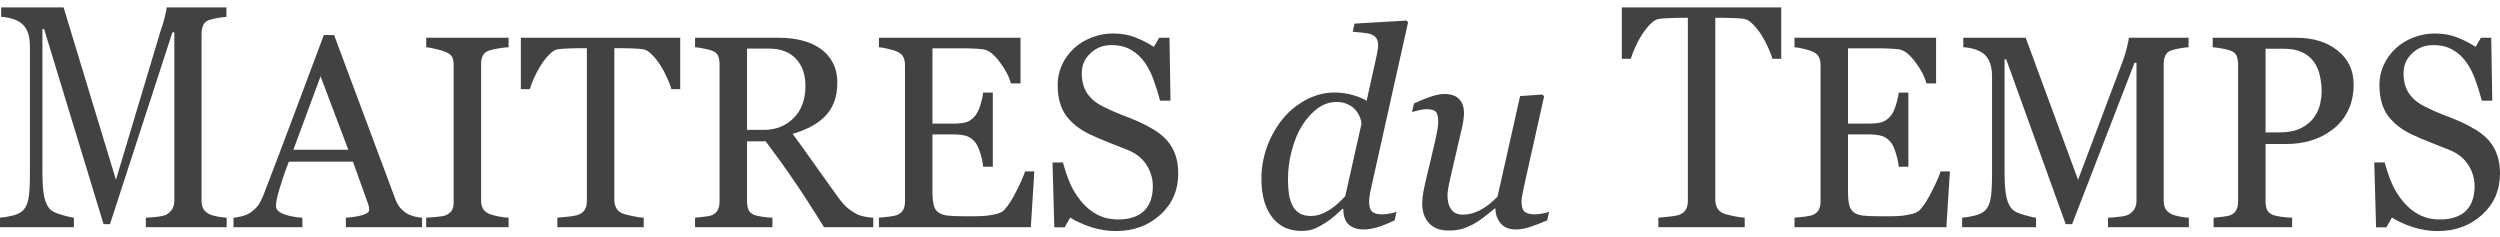
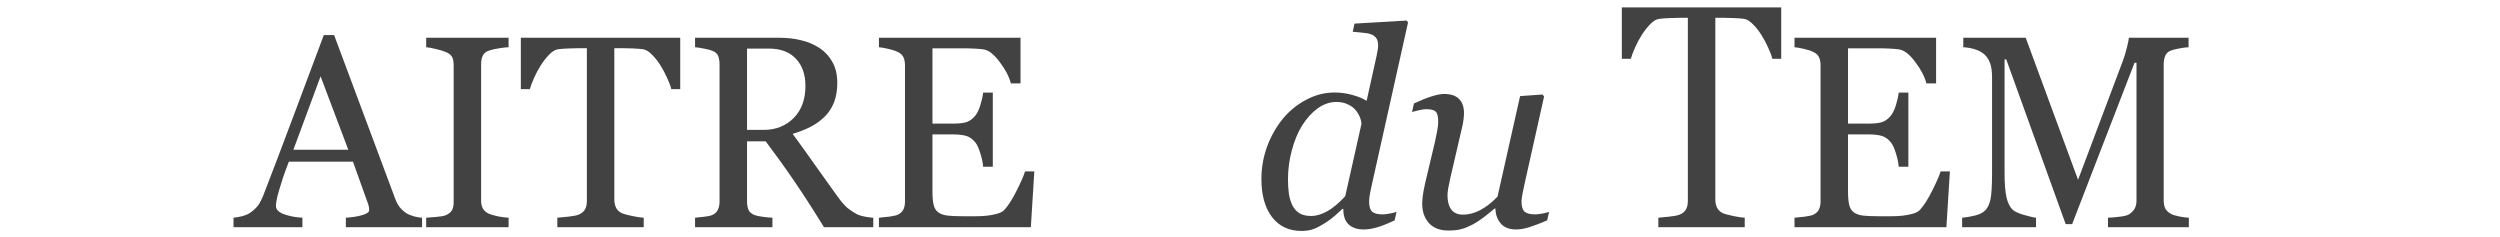
<svg xmlns="http://www.w3.org/2000/svg" width="190" height="18" viewBox="0 0 190 18" fill="none">
-   <path d="M17.229 17.267H11.084V16.546C11.306 16.54 11.591 16.516 11.937 16.475C12.29 16.435 12.531 16.377 12.662 16.303C12.865 16.174 13.012 16.029 13.103 15.867C13.201 15.698 13.25 15.488 13.25 15.238V2.458H13.103L8.36 17.033H7.87L3.352 2.205H3.224V13.107C3.224 13.939 3.273 14.571 3.371 15.004C3.476 15.437 3.633 15.748 3.842 15.938C3.985 16.08 4.283 16.215 4.734 16.343C5.184 16.472 5.478 16.54 5.616 16.546V17.267H0V16.546C0.294 16.519 0.601 16.469 0.921 16.394C1.248 16.32 1.499 16.208 1.676 16.059C1.905 15.87 2.061 15.579 2.146 15.187C2.231 14.795 2.274 14.139 2.274 13.219V3.544C2.274 3.118 2.225 2.769 2.127 2.499C2.029 2.228 1.888 2.009 1.705 1.839C1.503 1.657 1.254 1.522 0.96 1.434C0.666 1.346 0.376 1.295 0.088 1.281V0.561H4.832L8.811 13.665L12.211 2.326C12.335 1.995 12.44 1.65 12.525 1.292C12.616 0.926 12.665 0.683 12.672 0.561H17.209V1.281C17.026 1.288 16.791 1.319 16.504 1.373C16.223 1.427 16.017 1.478 15.886 1.525C15.664 1.606 15.514 1.741 15.436 1.931C15.357 2.12 15.318 2.326 15.318 2.55V15.238C15.318 15.474 15.357 15.674 15.436 15.836C15.514 15.999 15.664 16.141 15.886 16.262C16.004 16.33 16.213 16.394 16.514 16.455C16.814 16.509 17.053 16.54 17.229 16.546V17.267Z" fill="#424242" />
  <path d="M32.077 17.267H26.285V16.546C26.794 16.513 27.216 16.445 27.549 16.343C27.889 16.242 28.058 16.117 28.058 15.968C28.058 15.907 28.052 15.833 28.039 15.745C28.026 15.657 28.006 15.579 27.98 15.512L26.824 12.285H21.953C21.77 12.759 21.62 13.171 21.502 13.523C21.391 13.875 21.29 14.199 21.198 14.497C21.113 14.788 21.055 15.025 21.022 15.207C20.989 15.39 20.973 15.539 20.973 15.654C20.973 15.924 21.179 16.134 21.59 16.283C22.002 16.431 22.466 16.519 22.982 16.546V17.267H17.748V16.546C17.918 16.533 18.131 16.496 18.386 16.435C18.64 16.367 18.849 16.279 19.013 16.171C19.274 15.988 19.477 15.799 19.62 15.603C19.764 15.4 19.905 15.123 20.042 14.771C20.741 12.965 21.512 10.936 22.355 8.683C23.198 6.431 23.949 4.425 24.609 2.667H25.393L30.028 15.085C30.126 15.349 30.237 15.562 30.362 15.725C30.486 15.887 30.659 16.046 30.881 16.201C31.031 16.296 31.227 16.377 31.469 16.445C31.711 16.506 31.913 16.54 32.077 16.546V17.267ZM26.471 11.382L24.364 5.802L22.296 11.382H26.471Z" fill="#424242" />
  <path d="M38.653 17.267H32.39V16.546C32.567 16.533 32.822 16.513 33.155 16.486C33.488 16.459 33.723 16.418 33.86 16.364C34.076 16.276 34.233 16.157 34.331 16.009C34.429 15.853 34.478 15.64 34.478 15.37V4.94C34.478 4.703 34.442 4.507 34.37 4.351C34.298 4.189 34.128 4.053 33.86 3.945C33.664 3.864 33.416 3.79 33.115 3.722C32.822 3.648 32.58 3.604 32.39 3.59V2.87H38.653V3.59C38.45 3.597 38.208 3.624 37.928 3.671C37.647 3.712 37.401 3.766 37.193 3.834C36.944 3.915 36.778 4.047 36.693 4.229C36.608 4.412 36.565 4.615 36.565 4.838V15.258C36.565 15.481 36.611 15.681 36.702 15.857C36.8 16.026 36.964 16.161 37.193 16.262C37.33 16.317 37.552 16.377 37.859 16.445C38.172 16.506 38.437 16.54 38.653 16.546V17.267Z" fill="#424242" />
  <path d="M51.697 6.776H51.021C50.962 6.532 50.854 6.245 50.697 5.914C50.547 5.575 50.377 5.257 50.188 4.96C49.992 4.649 49.776 4.378 49.541 4.148C49.312 3.911 49.09 3.776 48.874 3.742C48.672 3.715 48.417 3.695 48.11 3.681C47.803 3.668 47.519 3.661 47.257 3.661H46.689V15.177C46.689 15.4 46.735 15.606 46.826 15.796C46.918 15.978 47.078 16.12 47.306 16.222C47.424 16.269 47.669 16.333 48.041 16.415C48.42 16.496 48.714 16.54 48.923 16.546V17.267H42.357V16.546C42.54 16.533 42.818 16.506 43.19 16.465C43.569 16.425 43.831 16.374 43.974 16.313C44.19 16.225 44.347 16.1 44.445 15.938C44.549 15.769 44.602 15.545 44.602 15.268V3.661H44.033C43.831 3.661 43.579 3.668 43.279 3.681C42.978 3.688 42.691 3.709 42.416 3.742C42.2 3.769 41.975 3.905 41.74 4.148C41.511 4.385 41.299 4.655 41.103 4.96C40.907 5.264 40.734 5.589 40.583 5.934C40.433 6.272 40.329 6.553 40.27 6.776H39.584V2.87H51.697V6.776Z" fill="#424242" />
  <path d="M66.368 17.267H62.624C61.795 15.921 61.043 14.757 60.37 13.777C59.704 12.796 58.979 11.785 58.195 10.743H56.774V15.309C56.774 15.545 56.809 15.755 56.881 15.938C56.953 16.114 57.107 16.249 57.342 16.343C57.46 16.391 57.665 16.435 57.959 16.475C58.254 16.516 58.502 16.54 58.704 16.546V17.267H52.824V16.546C52.981 16.533 53.206 16.509 53.5 16.475C53.801 16.442 54.01 16.398 54.127 16.343C54.324 16.256 54.464 16.127 54.549 15.958C54.64 15.789 54.686 15.572 54.686 15.309V4.899C54.686 4.662 54.654 4.453 54.588 4.27C54.523 4.087 54.369 3.949 54.127 3.854C53.964 3.793 53.752 3.739 53.49 3.692C53.229 3.637 53.007 3.604 52.824 3.59V2.87H59.243C59.831 2.87 60.383 2.934 60.9 3.063C61.416 3.184 61.883 3.384 62.301 3.661C62.706 3.932 63.029 4.287 63.271 4.726C63.513 5.159 63.634 5.684 63.634 6.299C63.634 6.854 63.552 7.344 63.389 7.77C63.225 8.196 62.984 8.565 62.664 8.876C62.37 9.167 62.017 9.421 61.605 9.637C61.194 9.847 60.739 10.026 60.243 10.175C60.929 11.115 61.497 11.906 61.948 12.549C62.406 13.191 62.964 13.973 63.624 14.893C63.912 15.299 64.17 15.6 64.398 15.796C64.633 15.985 64.865 16.141 65.094 16.262C65.264 16.35 65.476 16.418 65.731 16.465C65.986 16.513 66.198 16.54 66.368 16.546V17.267ZM61.213 6.532C61.213 5.66 60.971 4.97 60.488 4.463C60.005 3.949 59.322 3.692 58.44 3.692H56.774V9.87H58.057C58.959 9.87 59.711 9.573 60.312 8.978C60.913 8.376 61.213 7.561 61.213 6.532Z" fill="#424242" />
  <path d="M78.609 13.026L78.344 17.267H66.799V16.546C66.995 16.533 67.257 16.506 67.583 16.465C67.91 16.418 68.123 16.371 68.221 16.323C68.43 16.222 68.573 16.09 68.652 15.928C68.737 15.765 68.779 15.559 68.779 15.309V4.96C68.779 4.737 68.743 4.54 68.671 4.371C68.599 4.196 68.449 4.053 68.221 3.945C68.044 3.857 67.806 3.78 67.505 3.712C67.211 3.644 66.976 3.604 66.799 3.59V2.87H77.56V6.34H76.825C76.695 5.826 76.41 5.281 75.973 4.706C75.541 4.125 75.13 3.807 74.738 3.752C74.535 3.725 74.293 3.705 74.013 3.692C73.731 3.678 73.411 3.671 73.052 3.671H70.867V9.394H72.435C72.938 9.394 73.304 9.346 73.532 9.252C73.767 9.15 73.973 8.984 74.15 8.754C74.293 8.558 74.414 8.298 74.512 7.973C74.617 7.642 74.685 7.331 74.718 7.04H75.453V12.671H74.718C74.692 12.346 74.62 12.005 74.502 11.646C74.391 11.281 74.274 11.017 74.15 10.855C73.947 10.591 73.715 10.418 73.454 10.337C73.199 10.256 72.859 10.215 72.435 10.215H70.867V14.538C70.867 14.97 70.896 15.312 70.955 15.562C71.014 15.813 71.128 16.002 71.298 16.131C71.468 16.259 71.7 16.343 71.994 16.384C72.288 16.418 72.706 16.435 73.248 16.435C73.464 16.435 73.748 16.435 74.101 16.435C74.454 16.435 74.751 16.421 74.993 16.394C75.241 16.367 75.496 16.32 75.757 16.252C76.025 16.178 76.214 16.08 76.325 15.958C76.626 15.633 76.939 15.143 77.266 14.487C77.599 13.824 77.812 13.337 77.903 13.026H78.609Z" fill="#424242" />
-   <path d="M88.684 10.662C88.978 11 89.193 11.372 89.331 11.778C89.474 12.177 89.546 12.644 89.546 13.178C89.546 14.45 89.092 15.498 88.184 16.323C87.276 17.148 86.149 17.561 84.803 17.561C84.182 17.561 83.561 17.463 82.941 17.267C82.32 17.064 81.784 16.82 81.333 16.536L80.912 17.277H80.128L79.991 12.346H80.784C80.948 12.955 81.137 13.506 81.353 14C81.575 14.487 81.866 14.943 82.225 15.37C82.565 15.769 82.96 16.087 83.411 16.323C83.868 16.56 84.398 16.678 84.999 16.678C85.45 16.678 85.841 16.617 86.175 16.496C86.514 16.374 86.789 16.201 86.998 15.978C87.207 15.755 87.361 15.495 87.459 15.197C87.563 14.893 87.615 14.544 87.615 14.152C87.615 13.577 87.459 13.043 87.145 12.549C86.831 12.048 86.364 11.67 85.743 11.413C85.319 11.237 84.832 11.044 84.283 10.834C83.734 10.618 83.261 10.415 82.862 10.226C82.078 9.86 81.467 9.383 81.03 8.795C80.598 8.2 80.383 7.425 80.383 6.472C80.383 5.924 80.49 5.413 80.706 4.94C80.922 4.466 81.229 4.043 81.627 3.671C82.006 3.32 82.454 3.046 82.97 2.849C83.486 2.647 84.025 2.545 84.587 2.545C85.227 2.545 85.799 2.647 86.302 2.849C86.812 3.052 87.276 3.289 87.694 3.56L88.096 2.87H88.88L88.958 7.649H88.164C88.02 7.101 87.857 6.576 87.674 6.076C87.498 5.575 87.266 5.122 86.978 4.716C86.697 4.324 86.354 4.013 85.949 3.783C85.544 3.546 85.048 3.428 84.46 3.428C83.839 3.428 83.31 3.634 82.872 4.047C82.434 4.459 82.215 4.963 82.215 5.558C82.215 6.181 82.356 6.698 82.637 7.111C82.918 7.517 83.326 7.851 83.862 8.115C84.339 8.352 84.806 8.558 85.263 8.734C85.727 8.903 86.175 9.086 86.606 9.282C86.998 9.458 87.374 9.657 87.733 9.881C88.099 10.104 88.416 10.364 88.684 10.662Z" fill="#424242" />
  <path d="M102.091 15.877H102.022C101.878 16.005 101.692 16.174 101.463 16.384C101.235 16.587 100.996 16.766 100.748 16.922C100.434 17.125 100.144 17.28 99.876 17.389C99.614 17.497 99.291 17.551 98.906 17.551C97.958 17.551 97.213 17.199 96.671 16.496C96.135 15.786 95.867 14.822 95.867 13.604C95.867 12.752 96.011 11.93 96.299 11.139C96.593 10.347 96.991 9.644 97.494 9.028C97.984 8.433 98.572 7.953 99.258 7.588C99.951 7.216 100.673 7.03 101.424 7.03C101.875 7.03 102.323 7.09 102.767 7.212C103.211 7.334 103.577 7.483 103.864 7.659L104.629 4.209C104.668 4.026 104.694 3.884 104.707 3.783C104.727 3.681 104.737 3.57 104.737 3.448C104.737 3.205 104.688 3.019 104.59 2.89C104.498 2.762 104.368 2.667 104.198 2.606C104.041 2.545 103.825 2.505 103.551 2.484C103.276 2.464 103.028 2.44 102.806 2.413L102.943 1.794L106.912 1.561L107.01 1.713L104.296 13.878C104.243 14.101 104.188 14.358 104.129 14.649C104.077 14.933 104.051 15.15 104.051 15.299C104.051 15.684 104.129 15.948 104.286 16.09C104.443 16.225 104.707 16.293 105.08 16.293C105.204 16.293 105.38 16.273 105.609 16.232C105.838 16.191 106.014 16.147 106.138 16.1L105.991 16.749C105.442 17.006 104.988 17.186 104.629 17.287C104.27 17.389 103.936 17.439 103.629 17.439C103.159 17.439 102.783 17.314 102.502 17.064C102.228 16.807 102.091 16.411 102.091 15.877ZM103.472 9.414C103.459 9.218 103.41 9.028 103.325 8.846C103.24 8.656 103.133 8.487 103.002 8.338C102.852 8.169 102.656 8.031 102.414 7.922C102.179 7.807 101.898 7.75 101.571 7.75C101.068 7.75 100.591 7.912 100.14 8.237C99.696 8.562 99.304 8.995 98.964 9.536C98.638 10.056 98.376 10.685 98.18 11.423C97.984 12.153 97.886 12.887 97.886 13.624C97.886 14.037 97.909 14.402 97.955 14.72C98.001 15.038 98.089 15.332 98.219 15.603C98.344 15.853 98.52 16.053 98.749 16.201C98.977 16.343 99.281 16.415 99.66 16.415C100.019 16.415 100.408 16.303 100.826 16.08C101.251 15.857 101.721 15.468 102.238 14.913L103.472 9.414Z" fill="#424242" />
  <path d="M113.655 15.846H113.596C113.296 16.097 113.008 16.327 112.734 16.536C112.459 16.746 112.188 16.922 111.92 17.064C111.607 17.226 111.323 17.341 111.068 17.409C110.813 17.483 110.48 17.52 110.068 17.52C109.441 17.52 108.954 17.334 108.608 16.962C108.262 16.584 108.088 16.09 108.088 15.481C108.088 15.319 108.101 15.126 108.128 14.903C108.154 14.68 108.216 14.348 108.314 13.909L109.078 10.692C109.144 10.395 109.196 10.131 109.235 9.901C109.281 9.671 109.304 9.451 109.304 9.241C109.304 8.863 109.242 8.612 109.117 8.491C109 8.362 108.755 8.298 108.382 8.298C108.239 8.298 108.056 8.325 107.834 8.379C107.611 8.433 107.438 8.477 107.314 8.511L107.461 7.862C107.971 7.625 108.418 7.446 108.804 7.324C109.196 7.202 109.509 7.141 109.745 7.141C110.267 7.141 110.65 7.27 110.891 7.527C111.14 7.777 111.264 8.136 111.264 8.602C111.264 8.724 111.251 8.89 111.225 9.099C111.198 9.309 111.159 9.519 111.107 9.728L110.235 13.482C110.169 13.767 110.114 14.034 110.068 14.284C110.029 14.527 110.009 14.713 110.009 14.842C110.009 15.295 110.104 15.654 110.294 15.917C110.483 16.181 110.784 16.313 111.195 16.313C111.613 16.313 112.041 16.201 112.479 15.978C112.923 15.748 113.368 15.403 113.812 14.943L115.527 7.304L117.232 7.182L117.35 7.334L115.89 13.868C115.824 14.145 115.765 14.426 115.713 14.71C115.661 14.987 115.635 15.184 115.635 15.299C115.635 15.684 115.713 15.948 115.87 16.09C116.033 16.225 116.301 16.293 116.674 16.293C116.798 16.293 116.974 16.273 117.203 16.232C117.431 16.191 117.608 16.147 117.732 16.1L117.585 16.749C117.043 16.979 116.589 17.152 116.223 17.267C115.863 17.382 115.53 17.439 115.223 17.439C114.694 17.439 114.299 17.28 114.037 16.962C113.782 16.645 113.655 16.273 113.655 15.846Z" fill="#424242" />
  <path d="M135.373 4.467H134.696C134.638 4.224 134.53 3.936 134.373 3.605C134.223 3.267 134.053 2.949 133.863 2.651C133.667 2.34 133.452 2.069 133.217 1.839C132.988 1.603 132.766 1.467 132.55 1.434C132.348 1.407 132.093 1.386 131.786 1.373C131.479 1.359 131.194 1.352 130.933 1.352H130.365V15.177C130.365 15.4 130.41 15.606 130.502 15.796C130.593 15.978 130.753 16.12 130.982 16.222C131.1 16.269 131.345 16.333 131.717 16.415C132.096 16.496 132.39 16.54 132.599 16.546V17.267H126.033V16.546C126.216 16.533 126.494 16.506 126.866 16.465C127.245 16.425 127.506 16.374 127.65 16.313C127.866 16.225 128.022 16.1 128.12 15.938C128.225 15.769 128.277 15.545 128.277 15.268V1.352H127.709C127.506 1.352 127.255 1.359 126.954 1.373C126.654 1.379 126.366 1.4 126.092 1.434C125.876 1.461 125.651 1.596 125.415 1.839C125.187 2.076 124.974 2.347 124.778 2.651C124.582 2.955 124.409 3.28 124.259 3.625C124.109 3.963 124.004 4.244 123.945 4.467H123.259V0.561H135.373V4.467Z" fill="#424242" />
  <path d="M148.192 13.026L147.927 17.267H136.382V16.546C136.578 16.533 136.839 16.506 137.166 16.465C137.493 16.418 137.705 16.371 137.803 16.323C138.012 16.222 138.156 16.09 138.234 15.928C138.319 15.765 138.362 15.559 138.362 15.309V4.96C138.362 4.737 138.326 4.54 138.254 4.371C138.182 4.196 138.032 4.053 137.803 3.945C137.627 3.857 137.388 3.78 137.088 3.712C136.794 3.644 136.559 3.604 136.382 3.59V2.87H147.143V6.34H146.408C146.277 5.826 145.993 5.281 145.555 4.706C145.124 4.125 144.712 3.807 144.32 3.752C144.118 3.725 143.876 3.705 143.595 3.692C143.314 3.678 142.994 3.671 142.635 3.671H140.449V9.394H142.017C142.52 9.394 142.886 9.346 143.115 9.252C143.35 9.15 143.556 8.984 143.732 8.754C143.876 8.558 143.997 8.298 144.095 7.973C144.2 7.642 144.268 7.331 144.301 7.04H145.036V12.671H144.301C144.275 12.346 144.203 12.005 144.085 11.646C143.974 11.281 143.857 11.017 143.732 10.855C143.53 10.591 143.298 10.418 143.037 10.337C142.782 10.256 142.442 10.215 142.017 10.215H140.449V14.538C140.449 14.97 140.479 15.312 140.537 15.562C140.596 15.813 140.711 16.002 140.88 16.131C141.05 16.259 141.282 16.343 141.576 16.384C141.87 16.418 142.288 16.435 142.831 16.435C143.046 16.435 143.331 16.435 143.683 16.435C144.036 16.435 144.333 16.421 144.575 16.394C144.824 16.367 145.078 16.32 145.34 16.252C145.608 16.178 145.797 16.08 145.908 15.958C146.209 15.633 146.522 15.143 146.849 14.487C147.182 13.824 147.394 13.337 147.486 13.026H148.192Z" fill="#424242" />
  <path d="M166.352 17.267H160.207V16.546C160.429 16.54 160.713 16.516 161.059 16.475C161.412 16.435 161.654 16.377 161.785 16.303C161.987 16.174 162.134 16.029 162.226 15.867C162.324 15.698 162.373 15.488 162.373 15.238V4.767H162.226L157.482 17.033H156.992L152.474 4.513H152.347V13.107C152.347 13.939 152.396 14.571 152.494 15.004C152.598 15.437 152.755 15.748 152.964 15.938C153.108 16.08 153.405 16.215 153.856 16.343C154.307 16.472 154.601 16.54 154.738 16.546V17.267H149.123V16.546C149.417 16.519 149.724 16.469 150.044 16.394C150.371 16.32 150.622 16.208 150.798 16.059C151.027 15.87 151.184 15.579 151.269 15.187C151.354 14.795 151.396 14.139 151.396 13.219V5.853C151.396 5.427 151.347 5.078 151.249 4.808C151.151 4.537 151.011 4.317 150.828 4.148C150.625 3.966 150.377 3.83 150.083 3.742C149.789 3.654 149.498 3.604 149.211 3.59V2.87H153.954L157.933 13.665L161.334 4.635C161.458 4.304 161.563 3.959 161.648 3.6C161.739 3.235 161.788 2.992 161.795 2.87H166.332V3.59C166.149 3.597 165.914 3.627 165.626 3.681C165.346 3.736 165.14 3.786 165.009 3.834C164.787 3.915 164.637 4.05 164.558 4.239C164.48 4.429 164.441 4.635 164.441 4.858V15.238C164.441 15.474 164.48 15.674 164.558 15.836C164.637 15.999 164.787 16.141 165.009 16.262C165.127 16.33 165.336 16.394 165.636 16.455C165.937 16.509 166.175 16.54 166.352 16.546V17.267Z" fill="#424242" />
-   <path d="M178.877 6.421C178.877 7.172 178.733 7.838 178.445 8.42C178.164 8.995 177.772 9.471 177.269 9.85C176.773 10.229 176.227 10.506 175.633 10.682C175.038 10.858 174.408 10.946 173.741 10.946H172.183V15.309C172.183 15.545 172.219 15.755 172.291 15.938C172.369 16.114 172.526 16.249 172.761 16.343C172.879 16.391 173.085 16.435 173.379 16.475C173.679 16.516 173.954 16.54 174.202 16.546V17.267H168.233V16.546C168.39 16.533 168.616 16.509 168.91 16.475C169.21 16.442 169.419 16.398 169.537 16.343C169.733 16.256 169.873 16.127 169.958 15.958C170.05 15.789 170.095 15.572 170.095 15.309V4.919C170.095 4.683 170.063 4.469 169.997 4.28C169.932 4.091 169.779 3.949 169.537 3.854C169.289 3.766 169.04 3.705 168.792 3.671C168.55 3.631 168.341 3.604 168.165 3.59V2.87H174.515C175.809 2.87 176.858 3.194 177.661 3.844C178.471 4.486 178.877 5.345 178.877 6.421ZM175.897 8.876C176.119 8.551 176.266 8.217 176.338 7.872C176.41 7.52 176.446 7.205 176.446 6.928C176.446 6.543 176.4 6.15 176.309 5.751C176.224 5.352 176.074 5.004 175.858 4.706C175.629 4.388 175.329 4.141 174.956 3.966C174.584 3.79 174.12 3.702 173.565 3.702H172.183V10.063H173.183C173.888 10.063 174.46 9.952 174.898 9.728C175.342 9.498 175.675 9.214 175.897 8.876Z" fill="#424242" />
-   <path d="M189.138 10.662C189.432 11 189.647 11.372 189.784 11.778C189.928 12.177 190 12.644 190 13.178C190 14.45 189.546 15.498 188.638 16.323C187.73 17.148 186.603 17.561 185.257 17.561C184.636 17.561 184.015 17.463 183.395 17.267C182.774 17.064 182.238 16.82 181.787 16.536L181.366 17.277H180.582L180.445 12.346H181.238C181.402 12.955 181.591 13.506 181.807 14C182.029 14.487 182.32 14.943 182.679 15.37C183.019 15.769 183.414 16.087 183.865 16.323C184.322 16.56 184.852 16.678 185.453 16.678C185.903 16.678 186.295 16.617 186.629 16.496C186.968 16.374 187.243 16.201 187.452 15.978C187.661 15.755 187.815 15.495 187.913 15.197C188.017 14.893 188.069 14.544 188.069 14.152C188.069 13.577 187.913 13.043 187.599 12.549C187.285 12.048 186.818 11.67 186.197 11.413C185.773 11.237 185.286 11.044 184.737 10.834C184.188 10.618 183.715 10.415 183.316 10.226C182.532 9.86 181.921 9.383 181.483 8.795C181.052 8.2 180.837 7.425 180.837 6.472C180.837 5.924 180.944 5.413 181.16 4.94C181.376 4.466 181.683 4.043 182.081 3.671C182.46 3.32 182.908 3.046 183.424 2.849C183.94 2.647 184.479 2.545 185.041 2.545C185.681 2.545 186.253 2.647 186.756 2.849C187.266 3.052 187.73 3.289 188.148 3.56L188.55 2.87H189.334L189.412 7.649H188.618C188.474 7.101 188.311 6.576 188.128 6.076C187.952 5.575 187.72 5.122 187.432 4.716C187.151 4.324 186.808 4.013 186.403 3.783C185.998 3.546 185.502 3.428 184.914 3.428C184.293 3.428 183.764 3.634 183.326 4.047C182.888 4.459 182.669 4.963 182.669 5.558C182.669 6.181 182.81 6.698 183.091 7.111C183.372 7.517 183.78 7.851 184.316 8.115C184.793 8.352 185.26 8.558 185.717 8.734C186.181 8.903 186.629 9.086 187.06 9.282C187.452 9.458 187.828 9.657 188.187 9.881C188.553 10.104 188.87 10.364 189.138 10.662Z" fill="#424242" />
</svg>